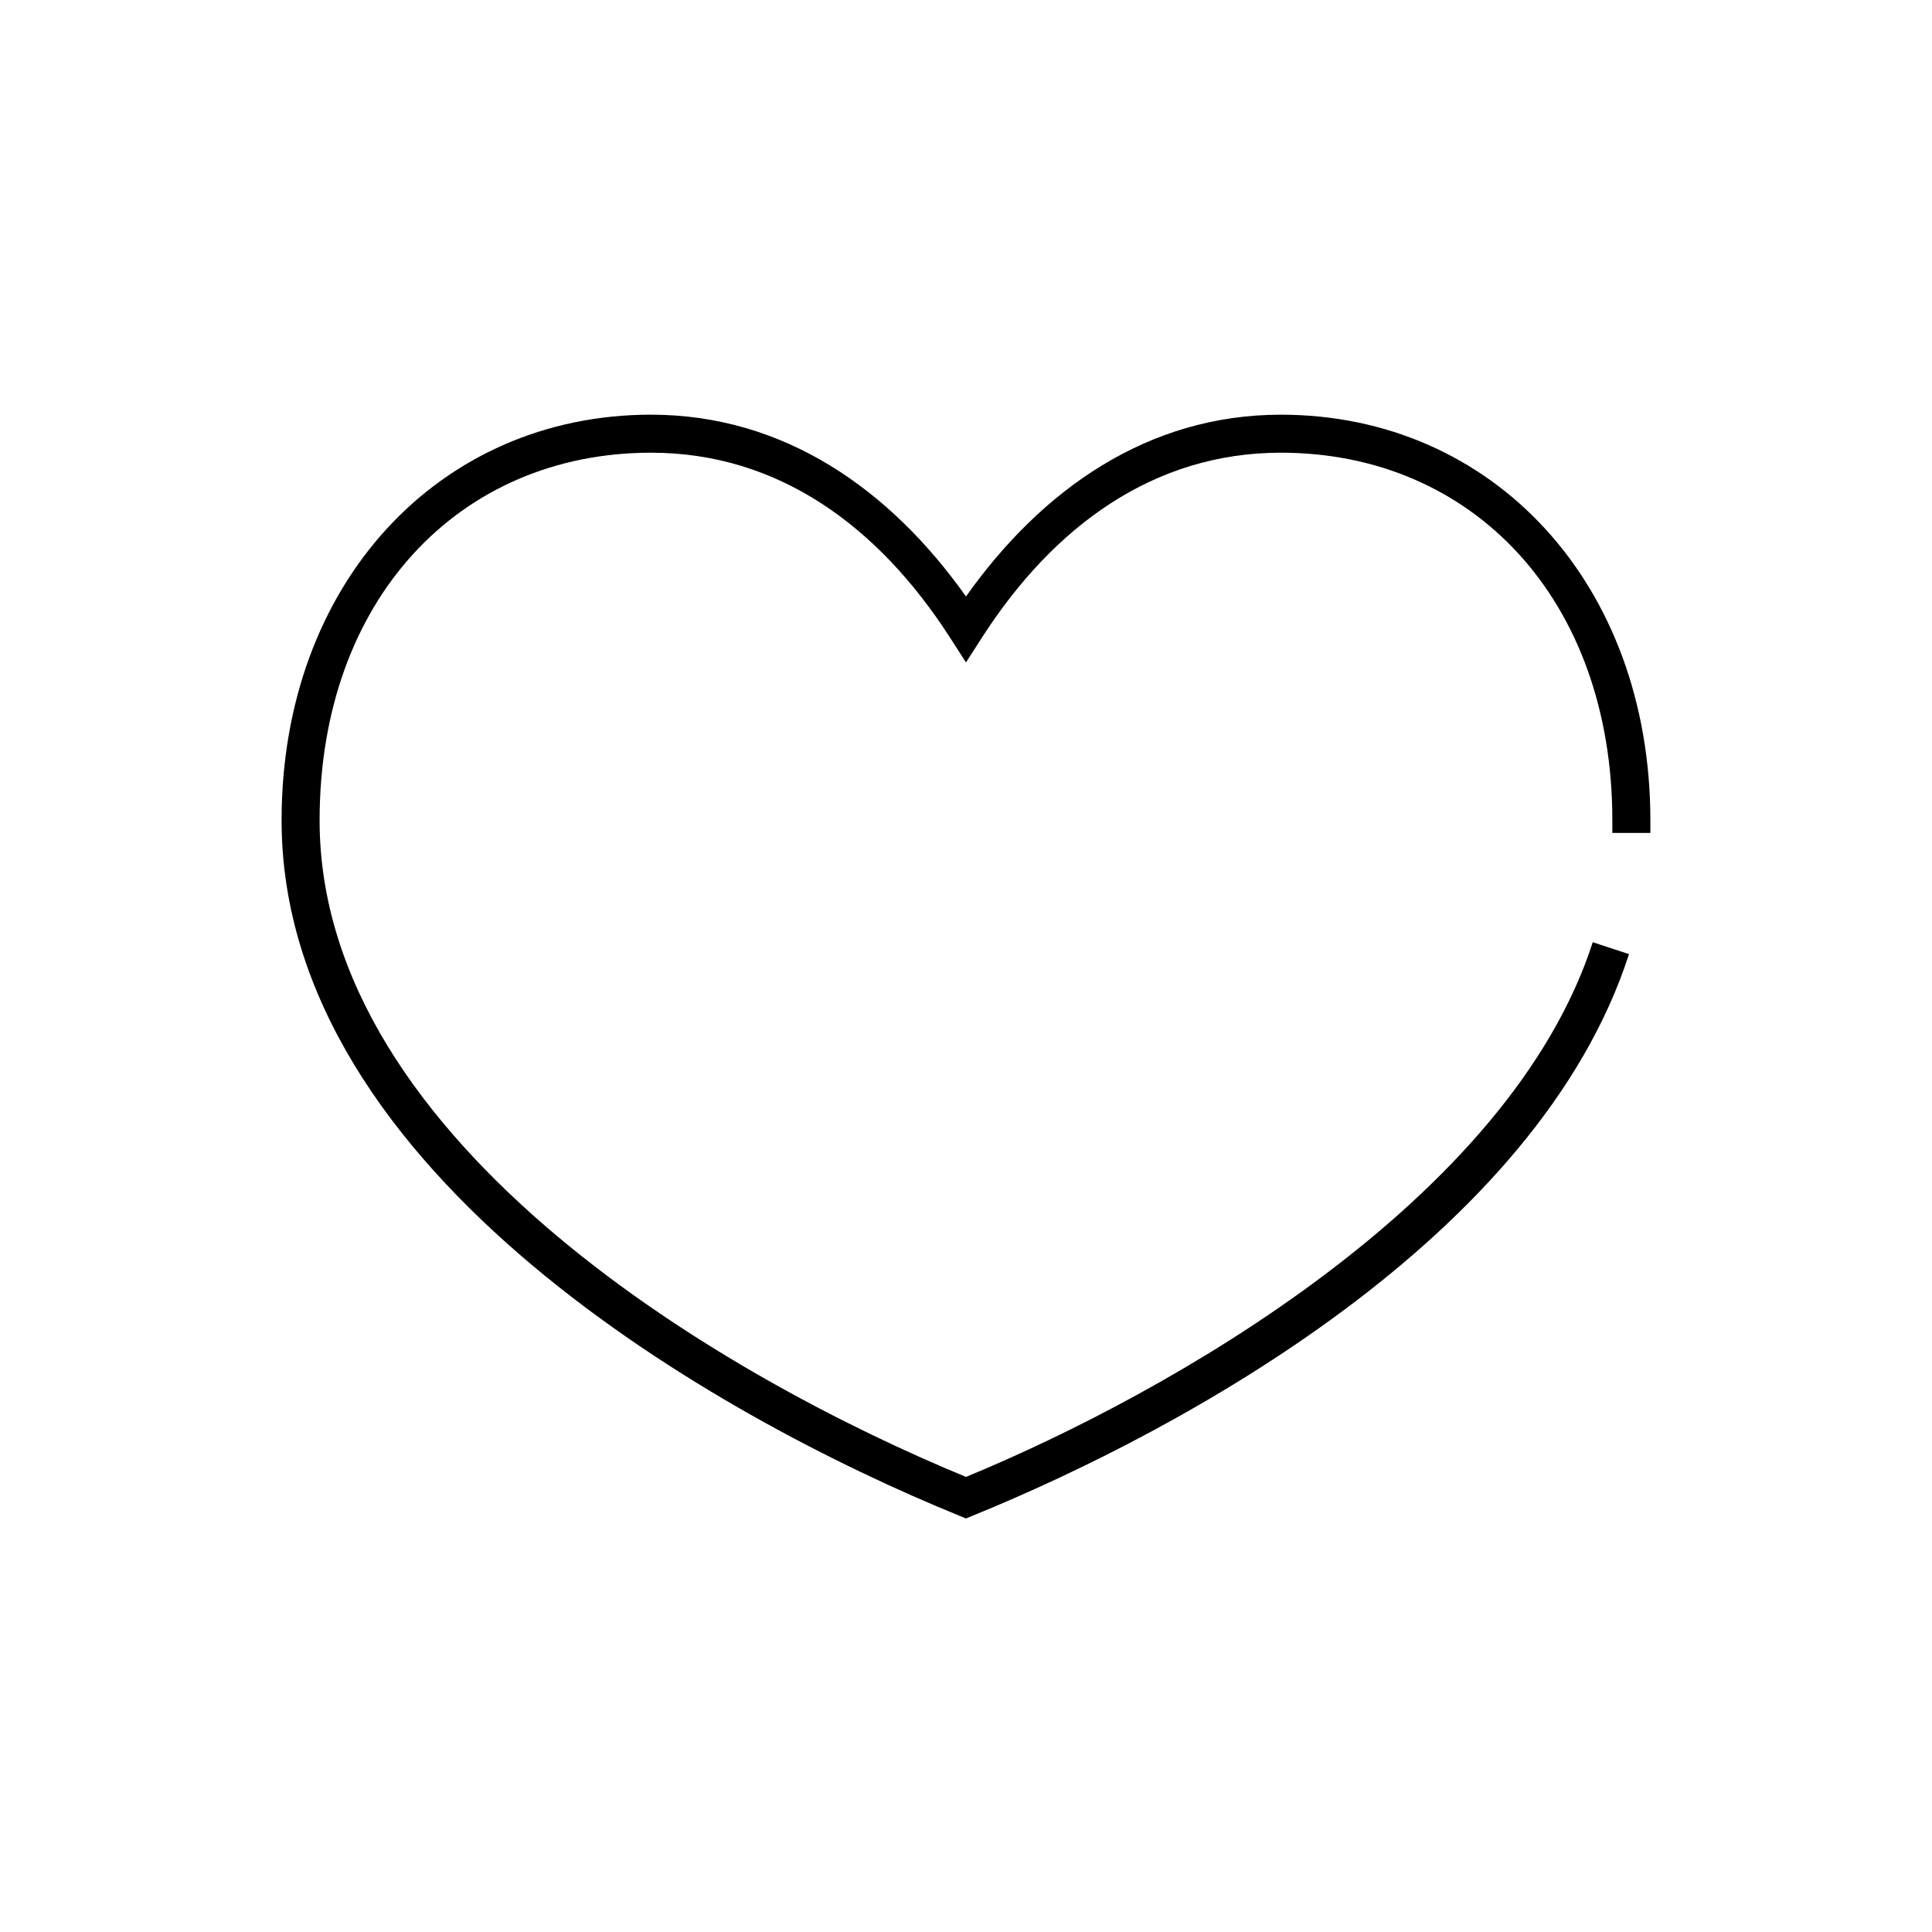
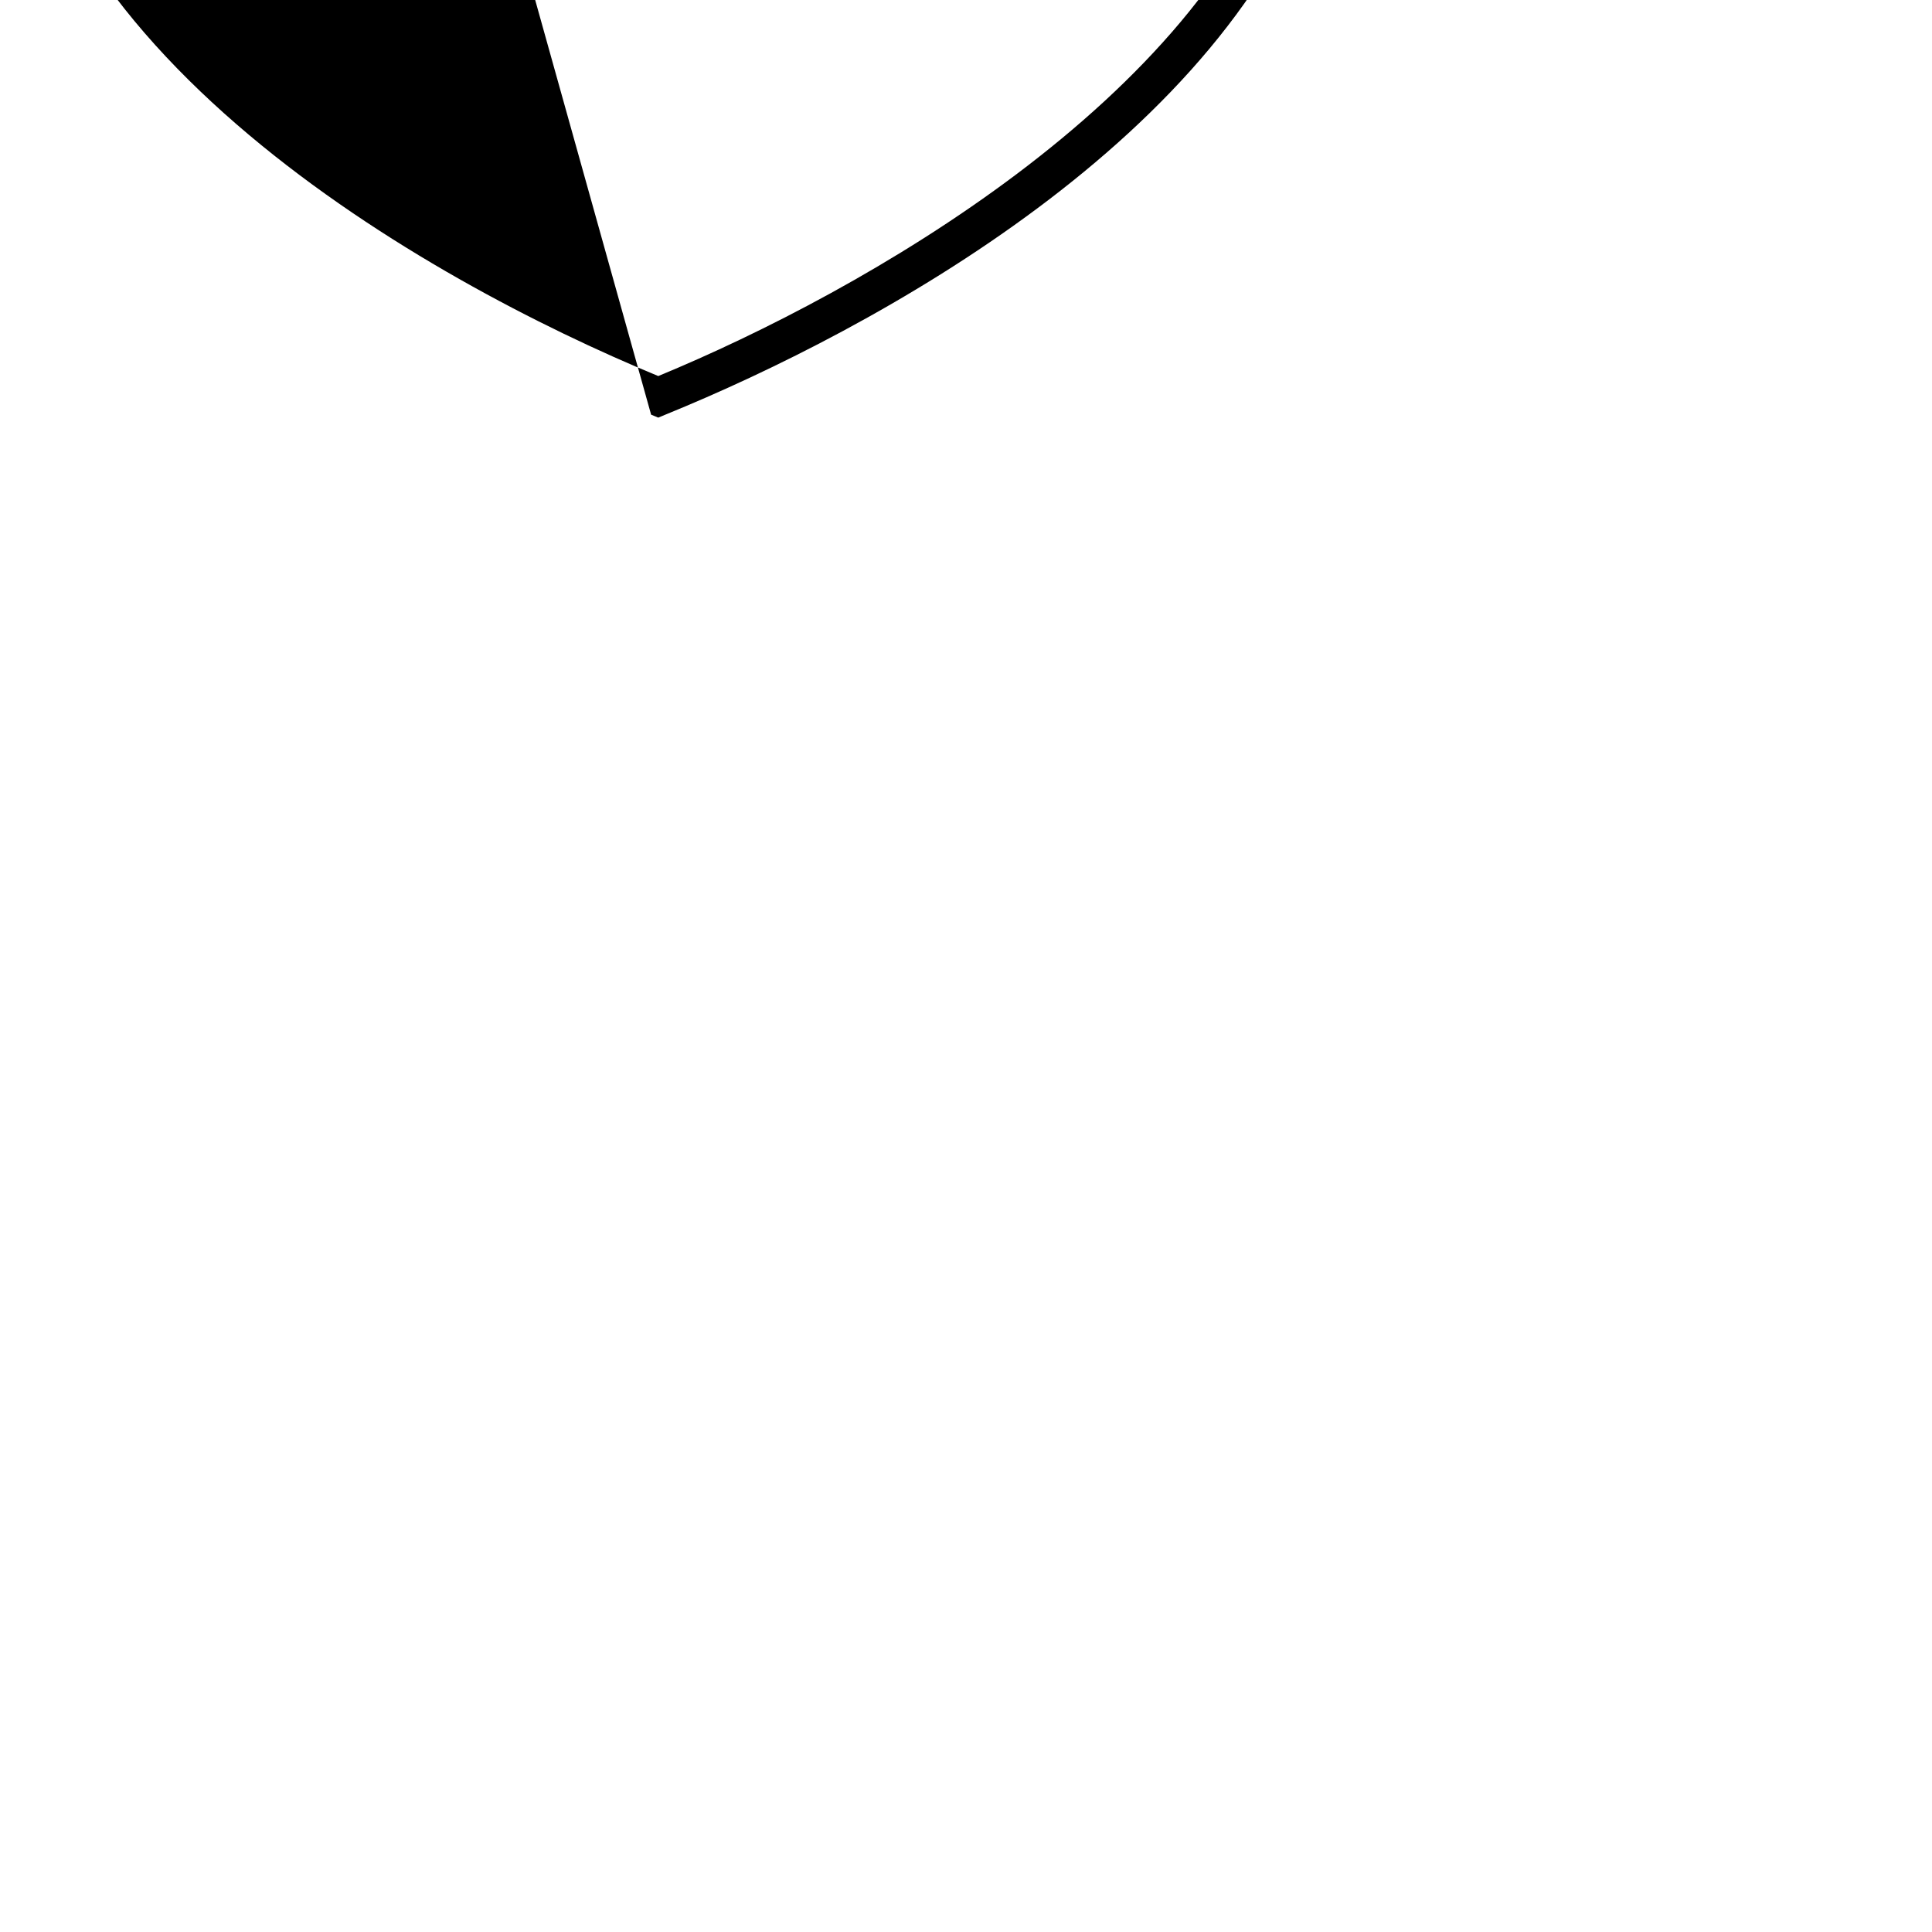
<svg xmlns="http://www.w3.org/2000/svg" fill="#000000" width="800px" height="800px" version="1.1" viewBox="144 144 512 512">
-   <path d="m316.55 253.89c-56.145 0-97.926 44.691-97.926 107.53 0 47.004 29.461 86.797 66.281 117.77 36.82 30.969 81.332 53.461 113.2 66.441l1.891 0.785 1.887-0.785c55.43-22.578 149.54-73.656 173.82-148.78l-9.605-3.152c-22.059 68.285-111.8 119.29-166.1 141.7-30.992-12.781-73.508-34.508-108.48-63.922-35.605-29.945-62.82-67.285-62.82-110.05 0-58.48 36.973-97.457 87.852-97.457 33.688 0 60.223 19.488 79.191 48.965l4.254 6.613 4.25-6.613c18.969-29.477 45.504-48.965 79.191-48.965 50.879 0 87.852 38.977 87.852 97.457v3.305h10.078v-3.305c0-62.84-41.785-107.53-97.93-107.53-35.273 0-63.367 19.84-83.441 48.176-20.078-28.336-48.168-48.176-83.445-48.176z" />
+   <path d="m316.55 253.89l1.891 0.785 1.887-0.785c55.43-22.578 149.54-73.656 173.82-148.78l-9.605-3.152c-22.059 68.285-111.8 119.29-166.1 141.7-30.992-12.781-73.508-34.508-108.48-63.922-35.605-29.945-62.82-67.285-62.82-110.05 0-58.48 36.973-97.457 87.852-97.457 33.688 0 60.223 19.488 79.191 48.965l4.254 6.613 4.25-6.613c18.969-29.477 45.504-48.965 79.191-48.965 50.879 0 87.852 38.977 87.852 97.457v3.305h10.078v-3.305c0-62.84-41.785-107.53-97.93-107.53-35.273 0-63.367 19.84-83.441 48.176-20.078-28.336-48.168-48.176-83.445-48.176z" />
</svg>